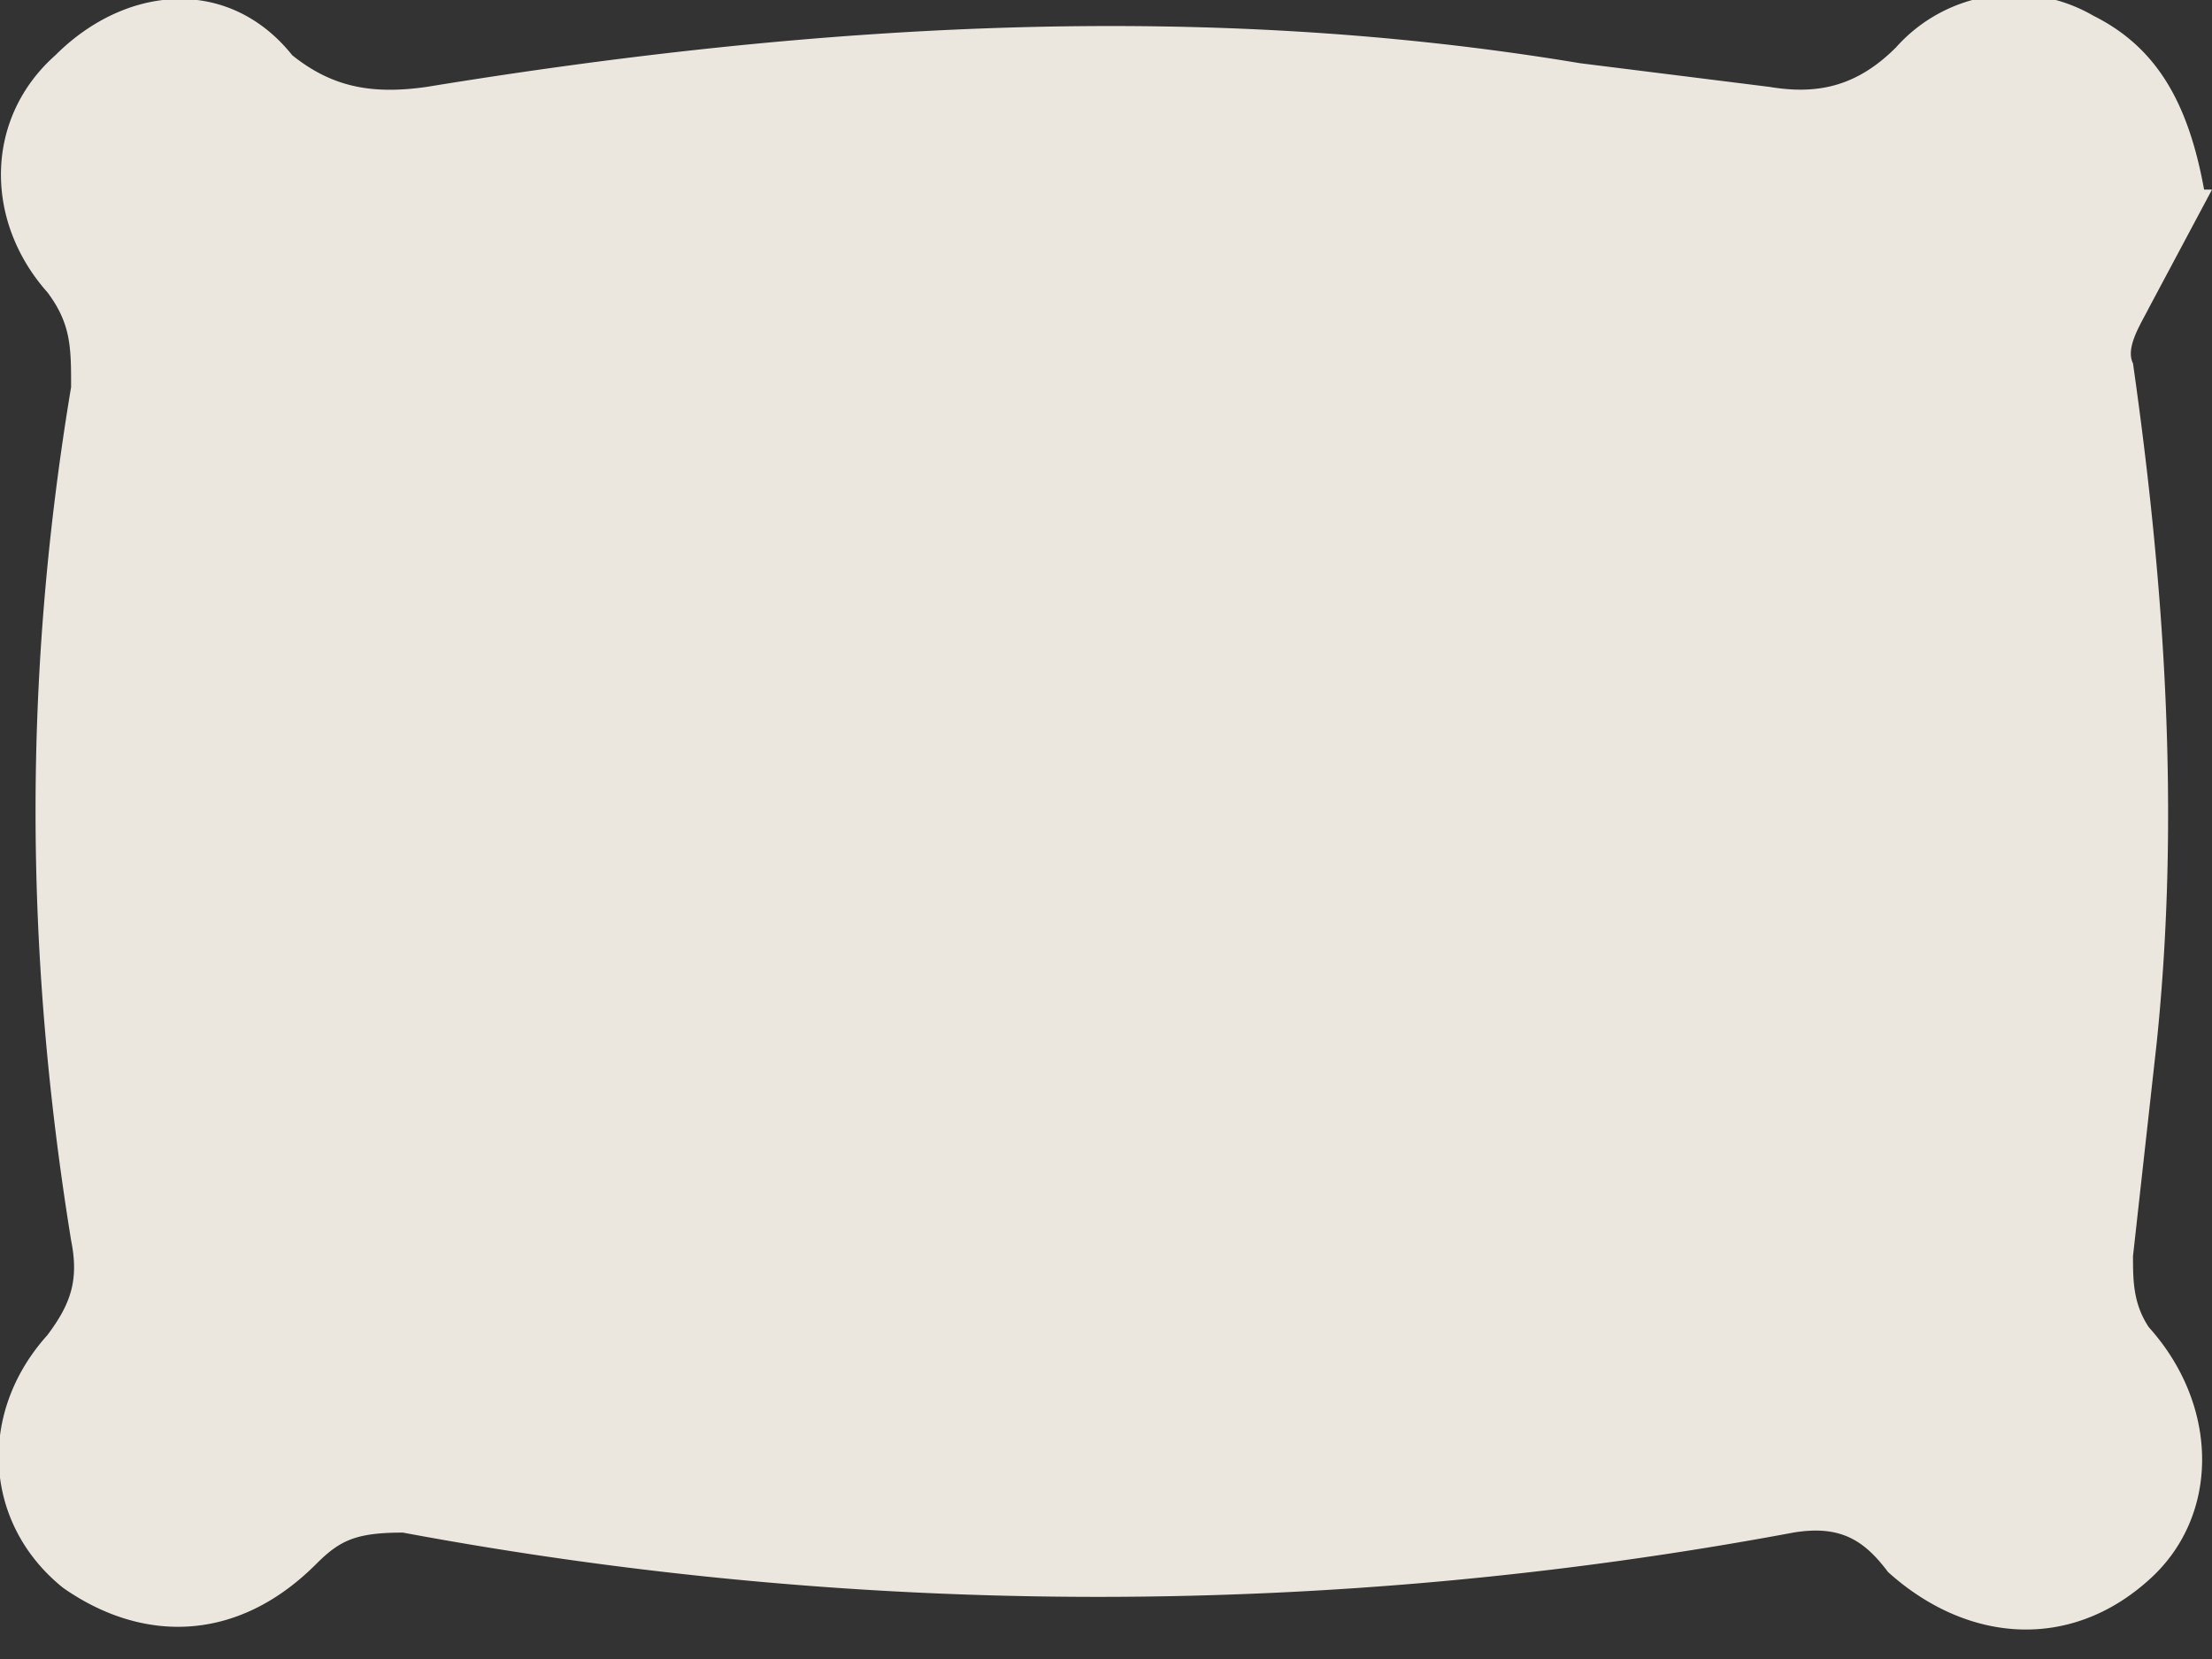
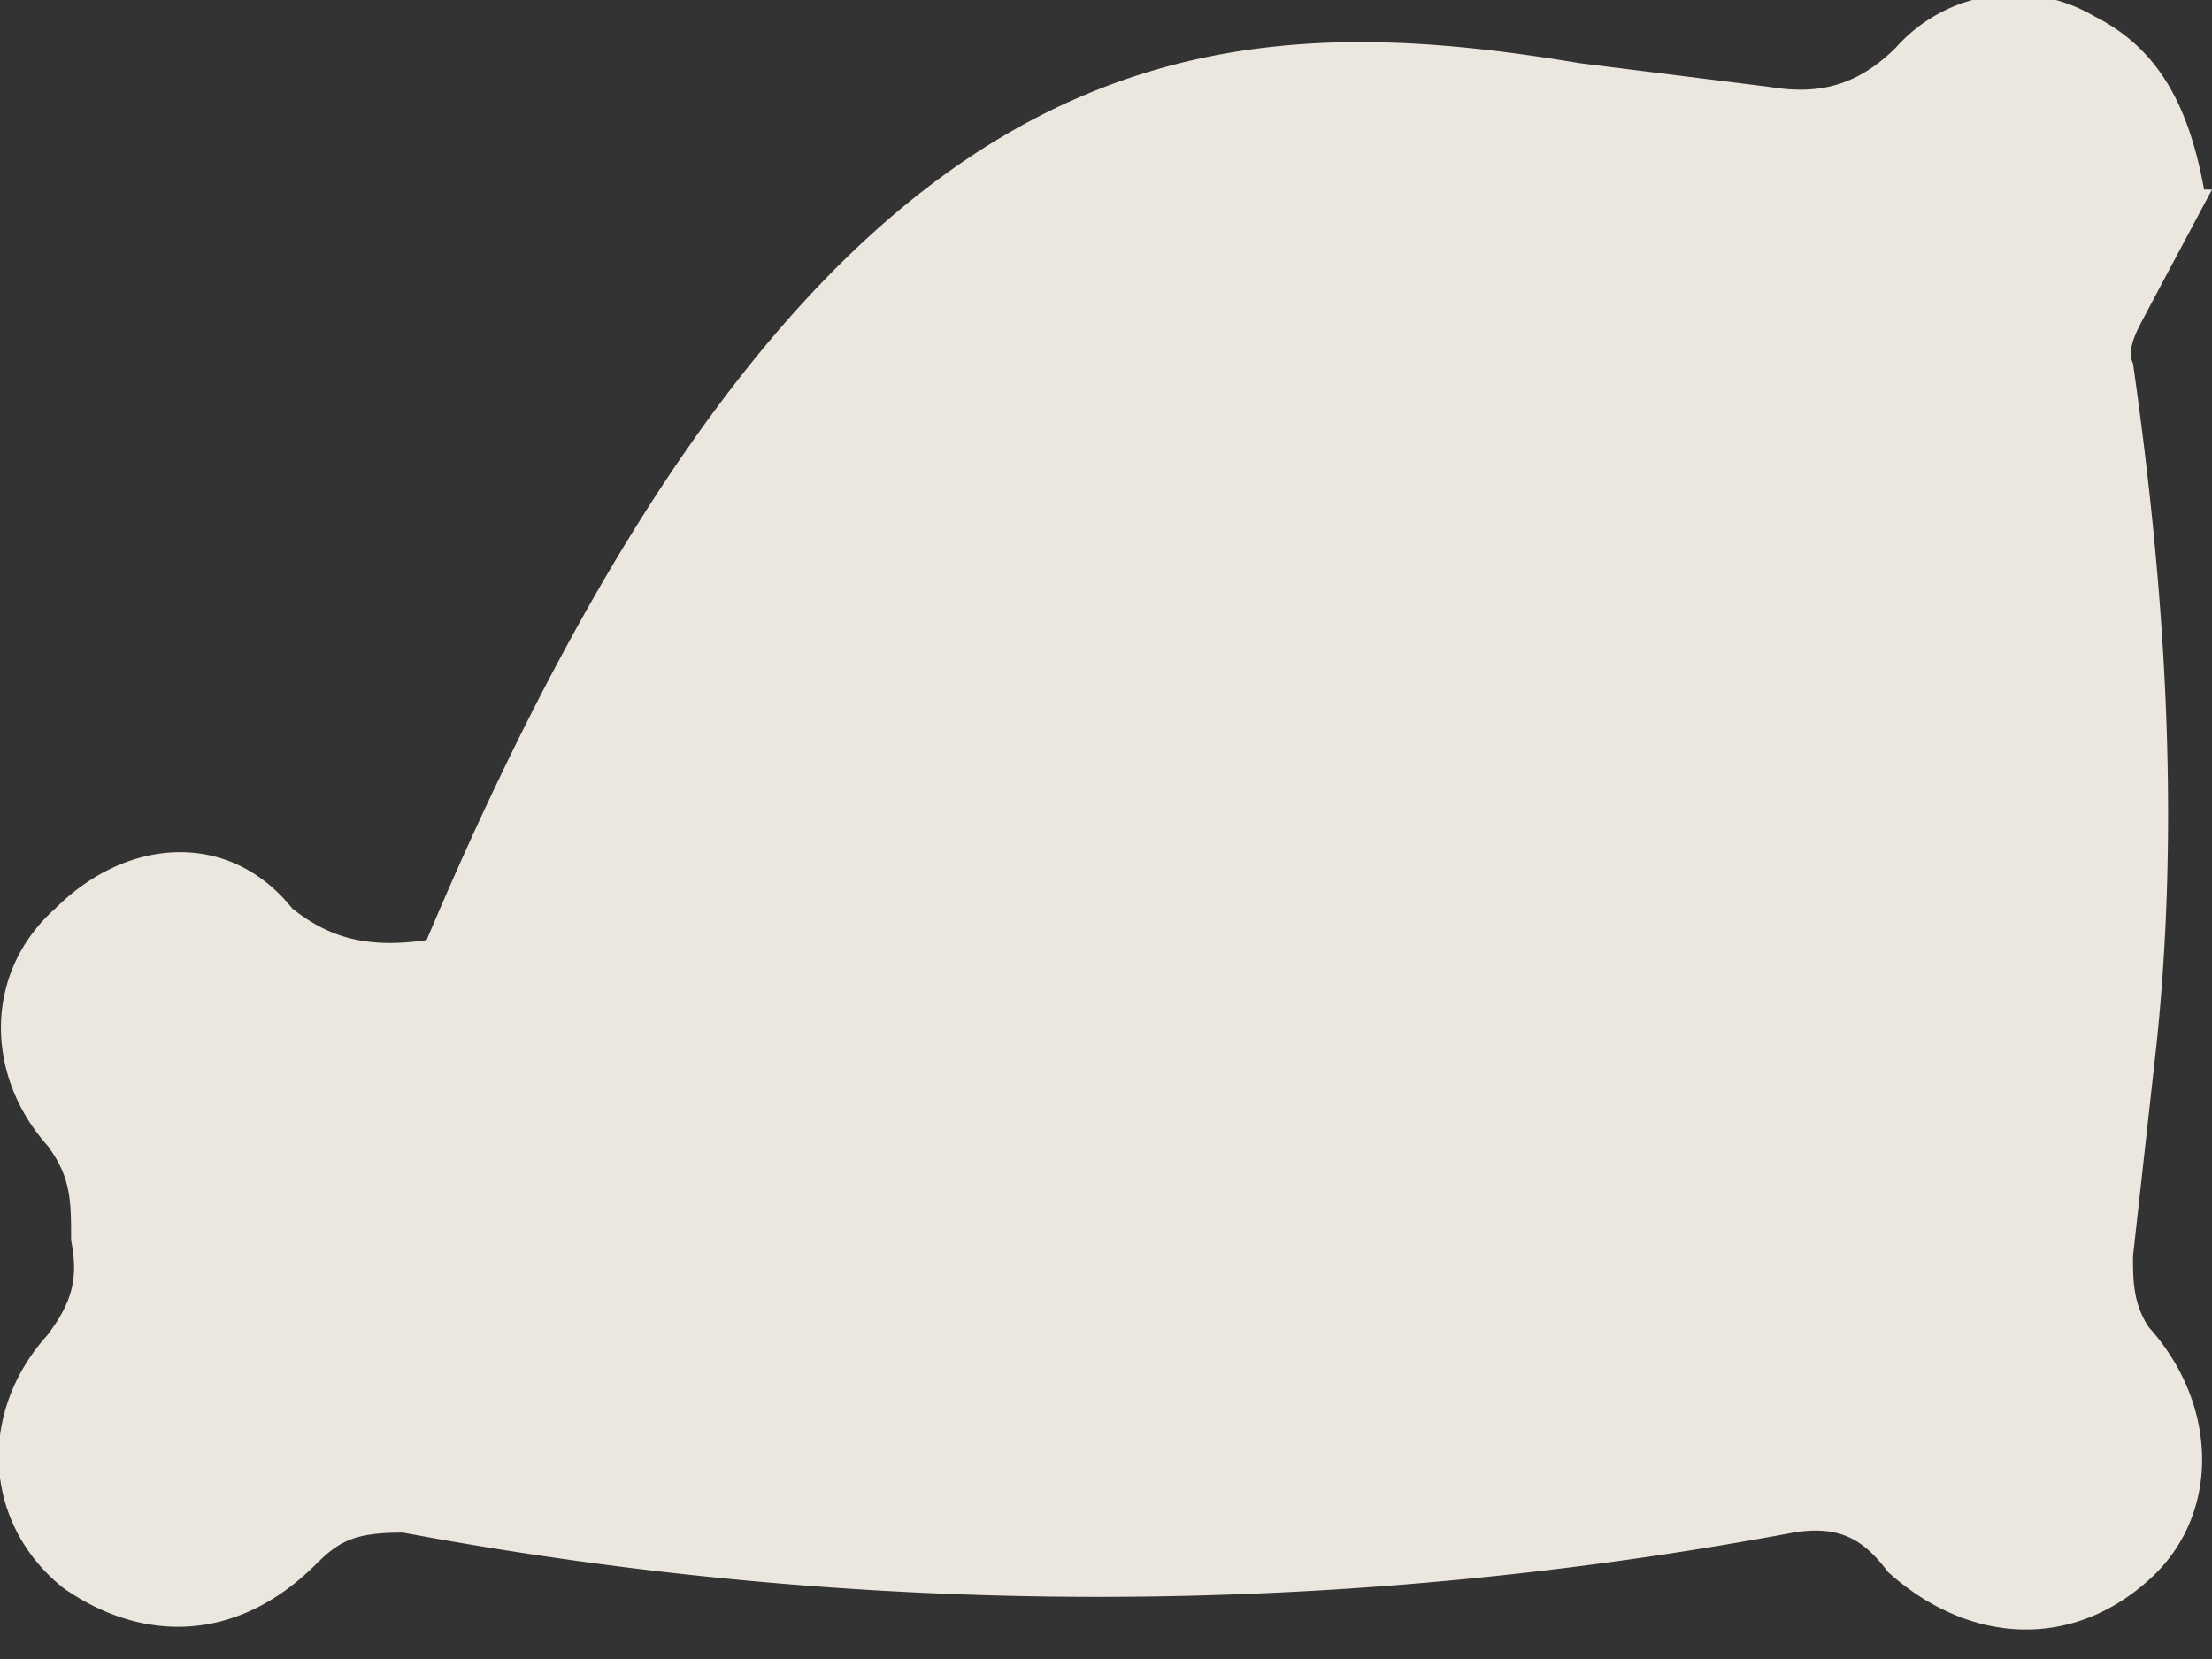
<svg xmlns="http://www.w3.org/2000/svg" width="28" height="21" fill="none">
  <rect width="100%" height="100%" fill="#333333" stroke="none" />
-   <path opacity=".9" d="m28 2.4-.8 1.5c-.1.2-.3.5-.2.7.4 2.8.6 5.7.3 8.6l-.3 2.7c0 .3 0 .6.2.9.9 1 .9 2.4 0 3.2-1 .9-2.3.8-3.3-.1-.3-.4-.6-.6-1.2-.5a48 48 0 0 1-17.6 0c-.6 0-.8.1-1.1.4-1 1-2.2 1-3.2.3-1-.8-1.1-2.2-.2-3.2.3-.4.4-.7.3-1.2C.3 12 .3 8.5.9 4.9c0-.5 0-.8-.3-1.2-.8-.9-.8-2.2.1-3 .9-.9 2.2-1 3 0 .5.4 1 .5 1.7.4C10.3.3 15.2 0 20 .8l2.4.3c.6.1 1.1 0 1.6-.5a2 2 0 0 1 2.5-.4c.8.4 1.2 1.1 1.4 2.2Z" fill="#FFFAF1" />
+   <path opacity=".9" d="m28 2.4-.8 1.5c-.1.2-.3.5-.2.7.4 2.8.6 5.7.3 8.6l-.3 2.7c0 .3 0 .6.2.9.9 1 .9 2.4 0 3.2-1 .9-2.3.8-3.3-.1-.3-.4-.6-.6-1.2-.5a48 48 0 0 1-17.6 0c-.6 0-.8.1-1.1.4-1 1-2.2 1-3.2.3-1-.8-1.1-2.2-.2-3.2.3-.4.4-.7.3-1.2c0-.5 0-.8-.3-1.2-.8-.9-.8-2.2.1-3 .9-.9 2.2-1 3 0 .5.4 1 .5 1.7.4C10.3.3 15.2 0 20 .8l2.4.3c.6.1 1.1 0 1.6-.5a2 2 0 0 1 2.5-.4c.8.4 1.2 1.1 1.4 2.2Z" fill="#FFFAF1" />
</svg>